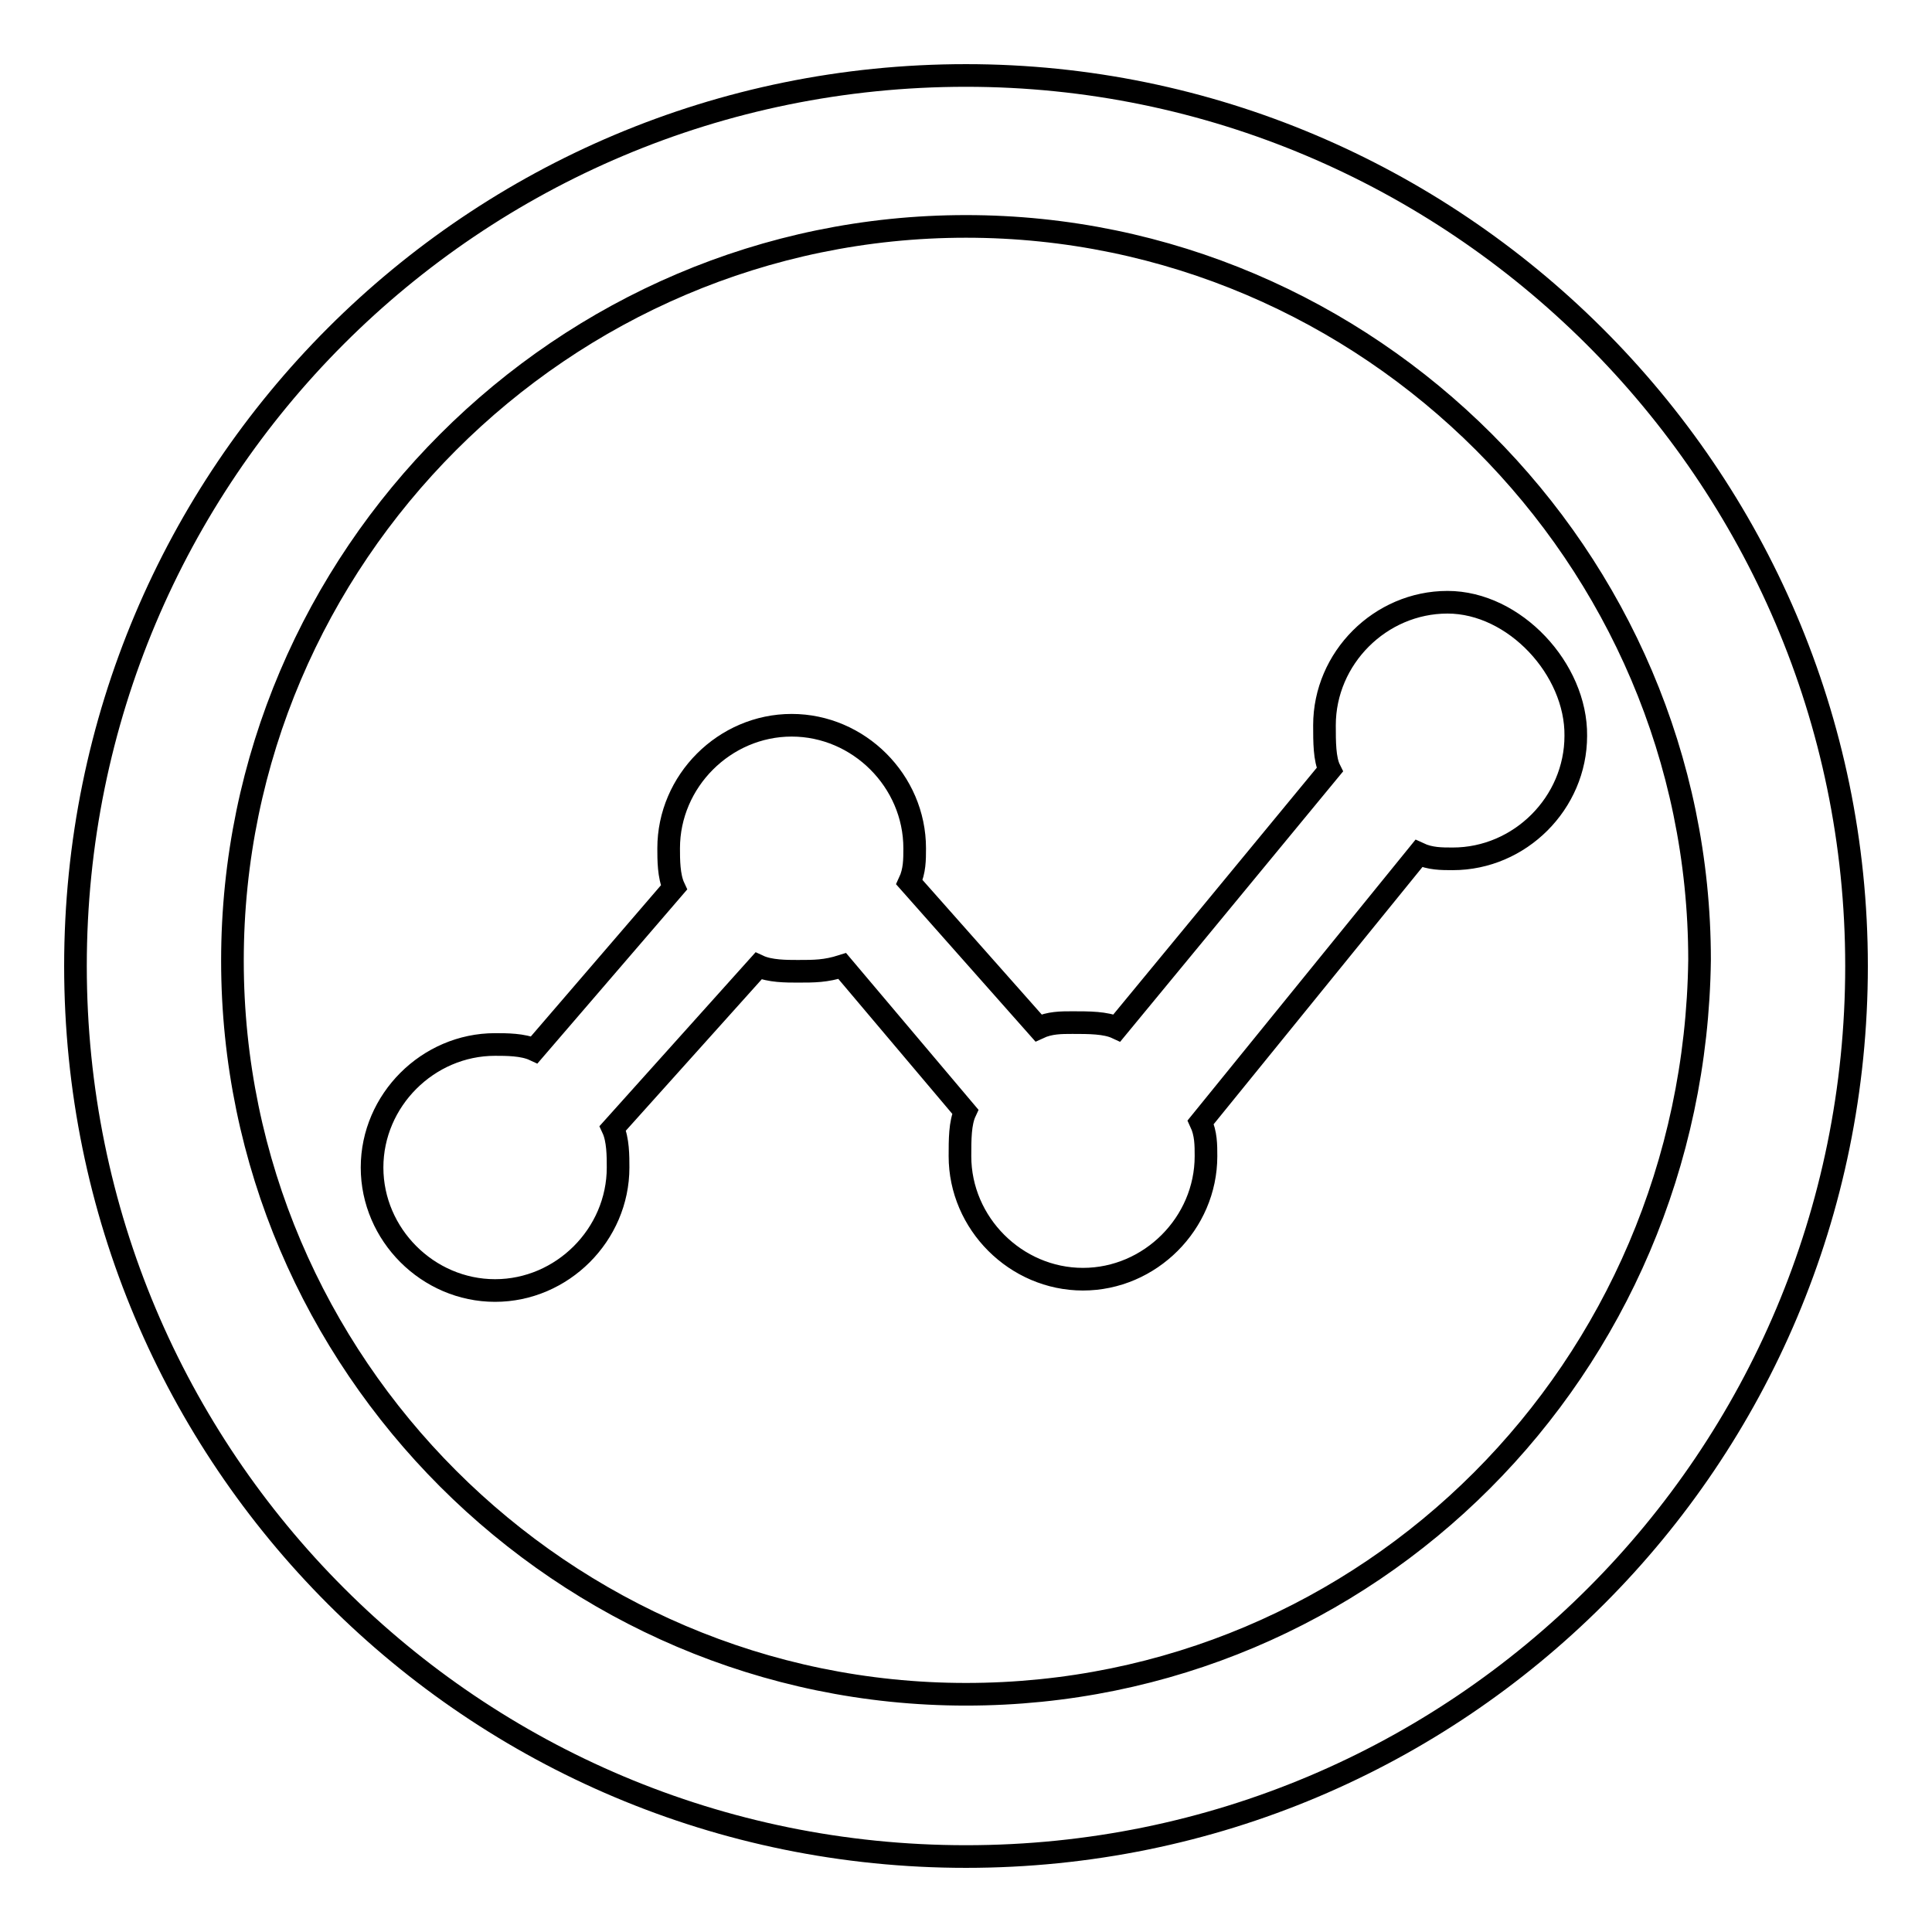
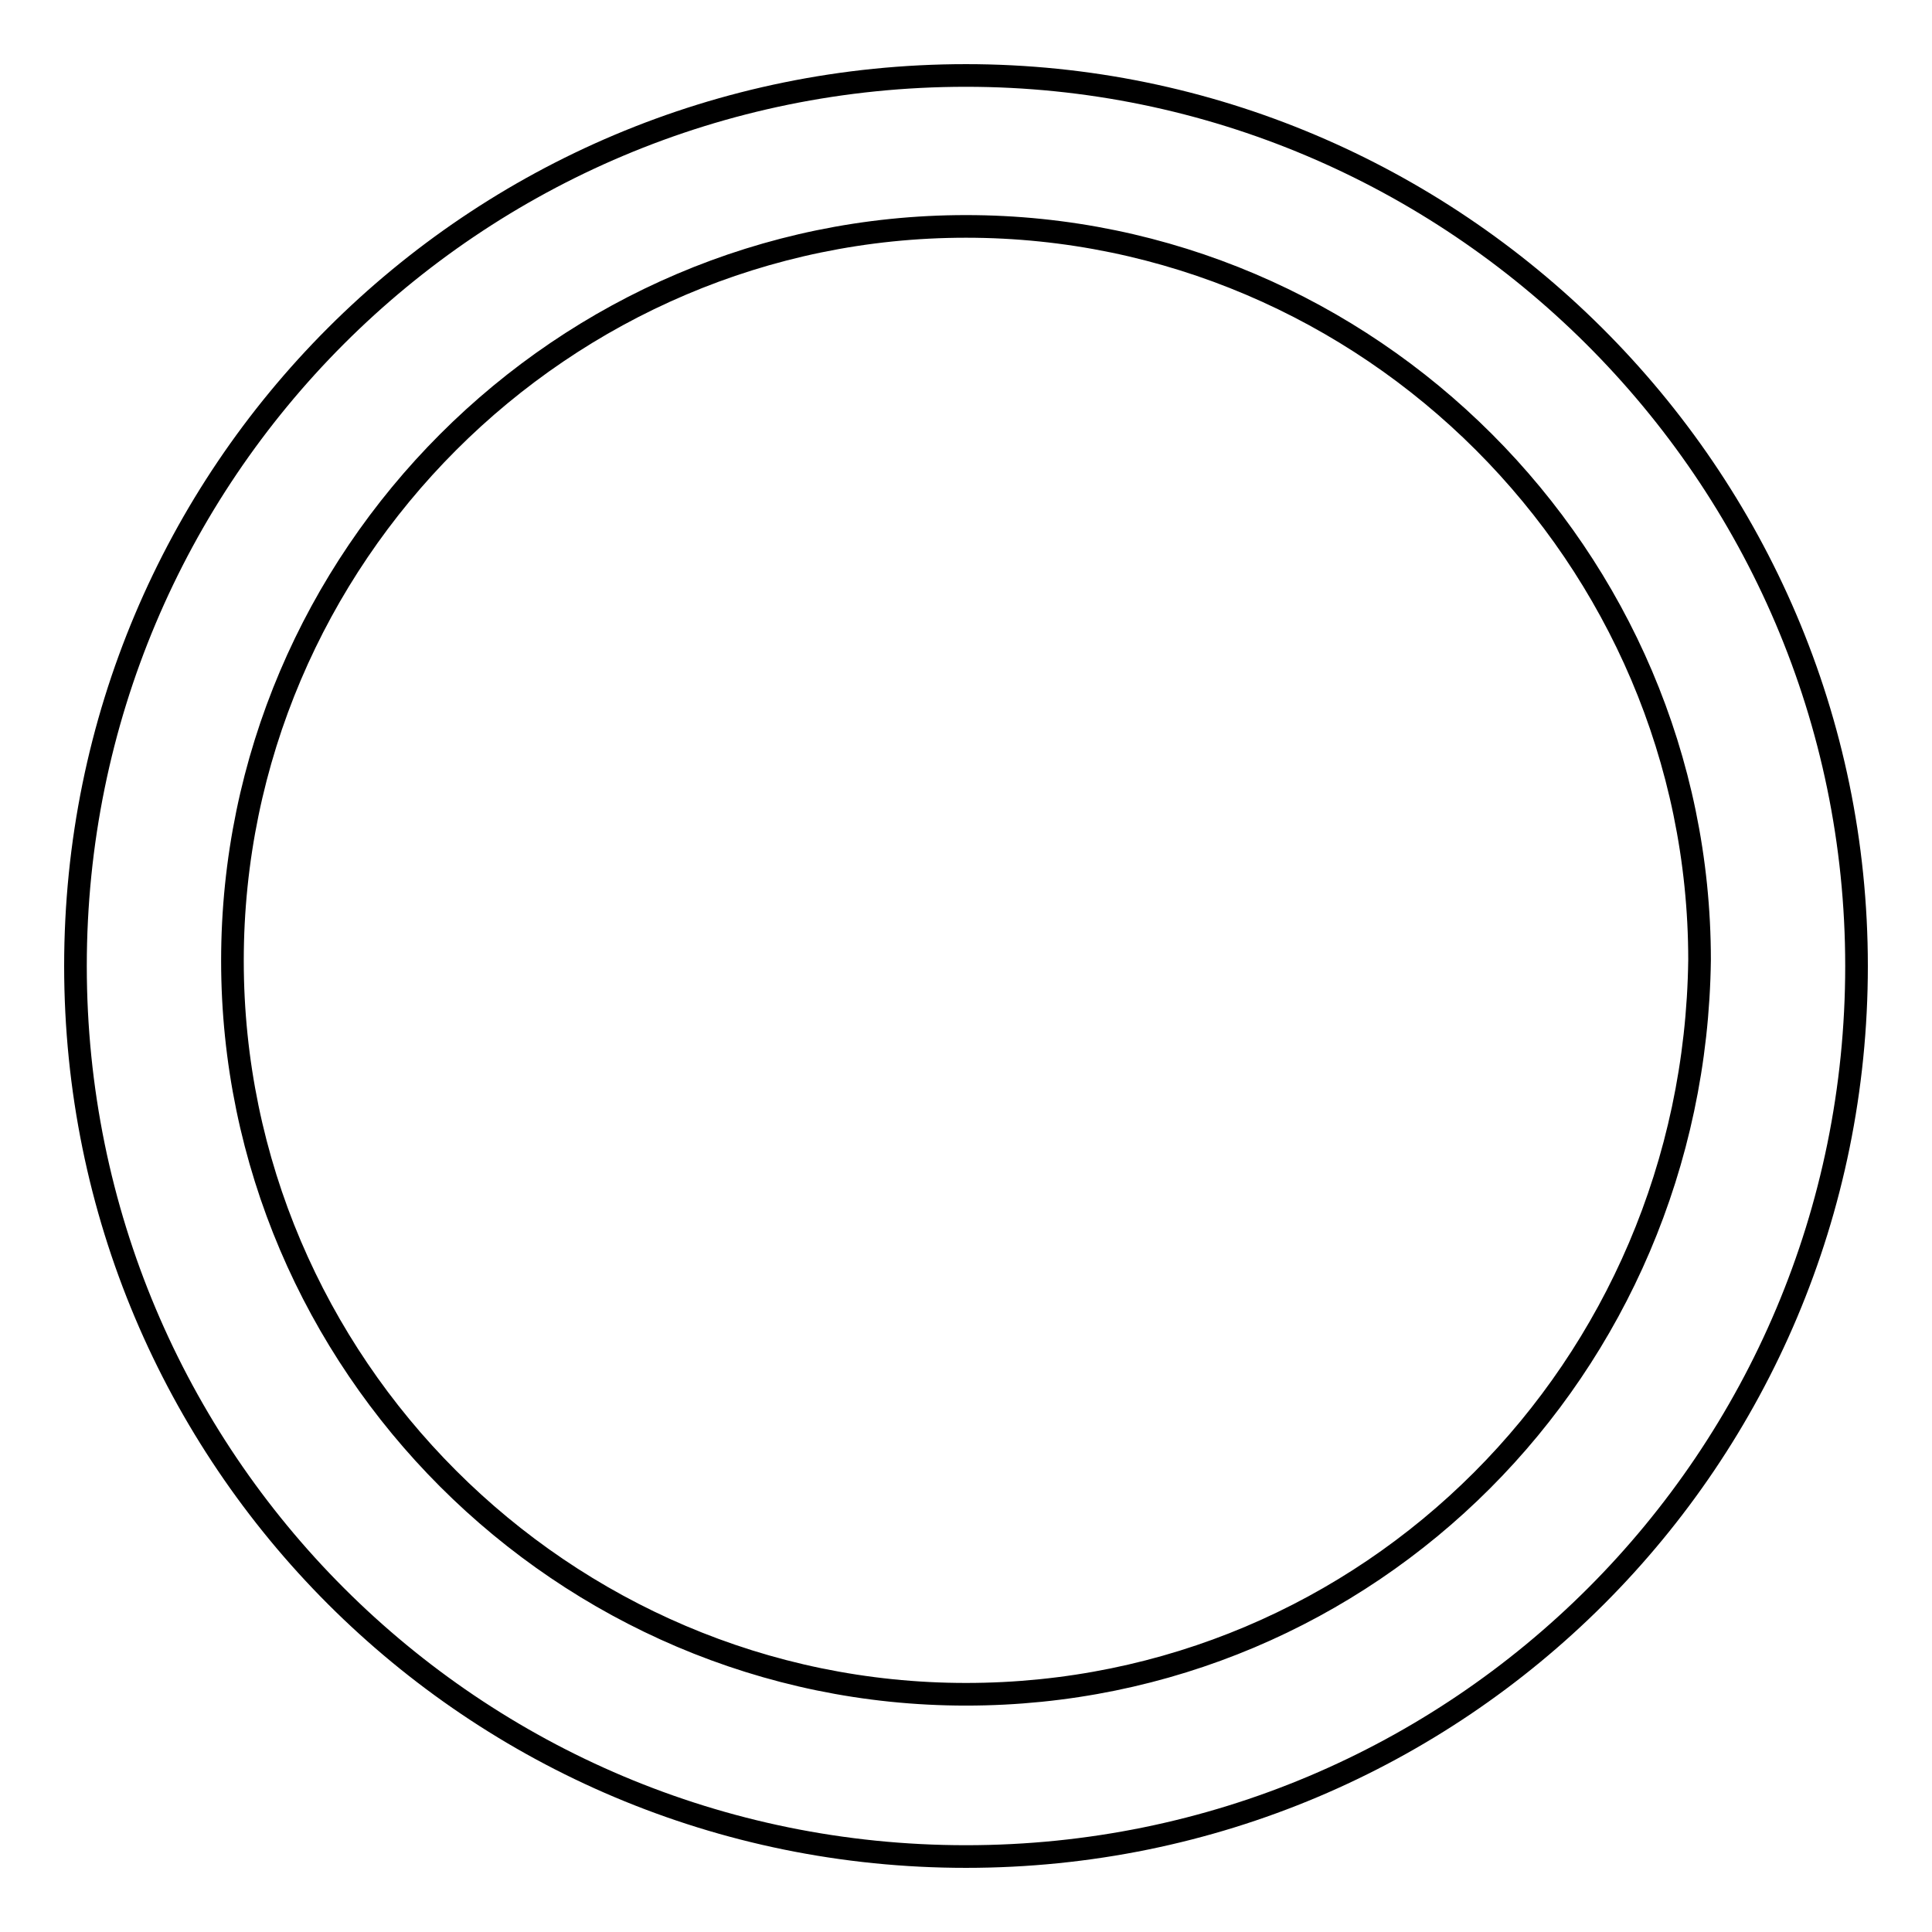
<svg xmlns="http://www.w3.org/2000/svg" version="1.1" x="0px" y="0px" viewBox="0 0 256 256" enable-background="new 0 0 256 256" xml:space="preserve">
  <g>
    <g>
-       <path stroke-width="3" fill-opacity="0" stroke="#000000" d="M128,10C62.7,10,10,62.7,10,128c0,65.3,52.7,118,118,118c65.3,0,118-52.7,118-118C246,62.7,192.6,10,128,10z M128,224.5c-53.4,0-97.2-43.8-97.2-97.2C30.8,73.8,74.6,30,128,30s97.2,43.8,97.2,97.2C224.5,181.4,181.4,224.5,128,224.5z" />
-       <path stroke-width="3" fill-opacity="0" stroke="#000000" d="M191.8,79.8c-8.9,0-16.3,7.4-16.3,16.3c0,2.2,0,4.5,0.7,5.9L148,136.2c-1.5-0.7-3.7-0.7-5.9-0.7c-1.5,0-3,0-4.5,0.7l-17.1-19.3c0.7-1.5,0.7-3,0.7-4.5c0-8.9-7.4-16.3-16.3-16.3c-8.9,0-16.3,7.4-16.3,16.3c0,1.5,0,3.7,0.7,5.2l-18.5,21.5c-1.5-0.7-3.7-0.7-5.2-0.7c-8.9,0-16.3,7.4-16.3,16.3s7.4,16.3,16.3,16.3c8.9,0,16.3-7.4,16.3-16.3c0-1.5,0-3.7-0.7-5.2l19.3-21.5c1.5,0.7,3.7,0.7,5.2,0.7c2.2,0,3.7,0,5.9-0.7l16.3,19.3c-0.7,1.5-0.7,3.7-0.7,5.9c0,8.9,7.4,16.3,16.3,16.3s16.3-7.4,16.3-16.3c0-1.5,0-3-0.7-4.5l28.9-35.6c1.5,0.7,3,0.7,4.5,0.7c8.9,0,16.3-7.4,16.3-16.3C208.9,88.7,200.7,79.8,191.8,79.8z" />
+       <path stroke-width="3" fill-opacity="0" stroke="#000000" d="M128,10C62.7,10,10,62.7,10,128c0,65.3,52.7,118,118,118c65.3,0,118-52.7,118-118C246,62.7,192.6,10,128,10M128,224.5c-53.4,0-97.2-43.8-97.2-97.2C30.8,73.8,74.6,30,128,30s97.2,43.8,97.2,97.2C224.5,181.4,181.4,224.5,128,224.5z" />
    </g>
  </g>
</svg>